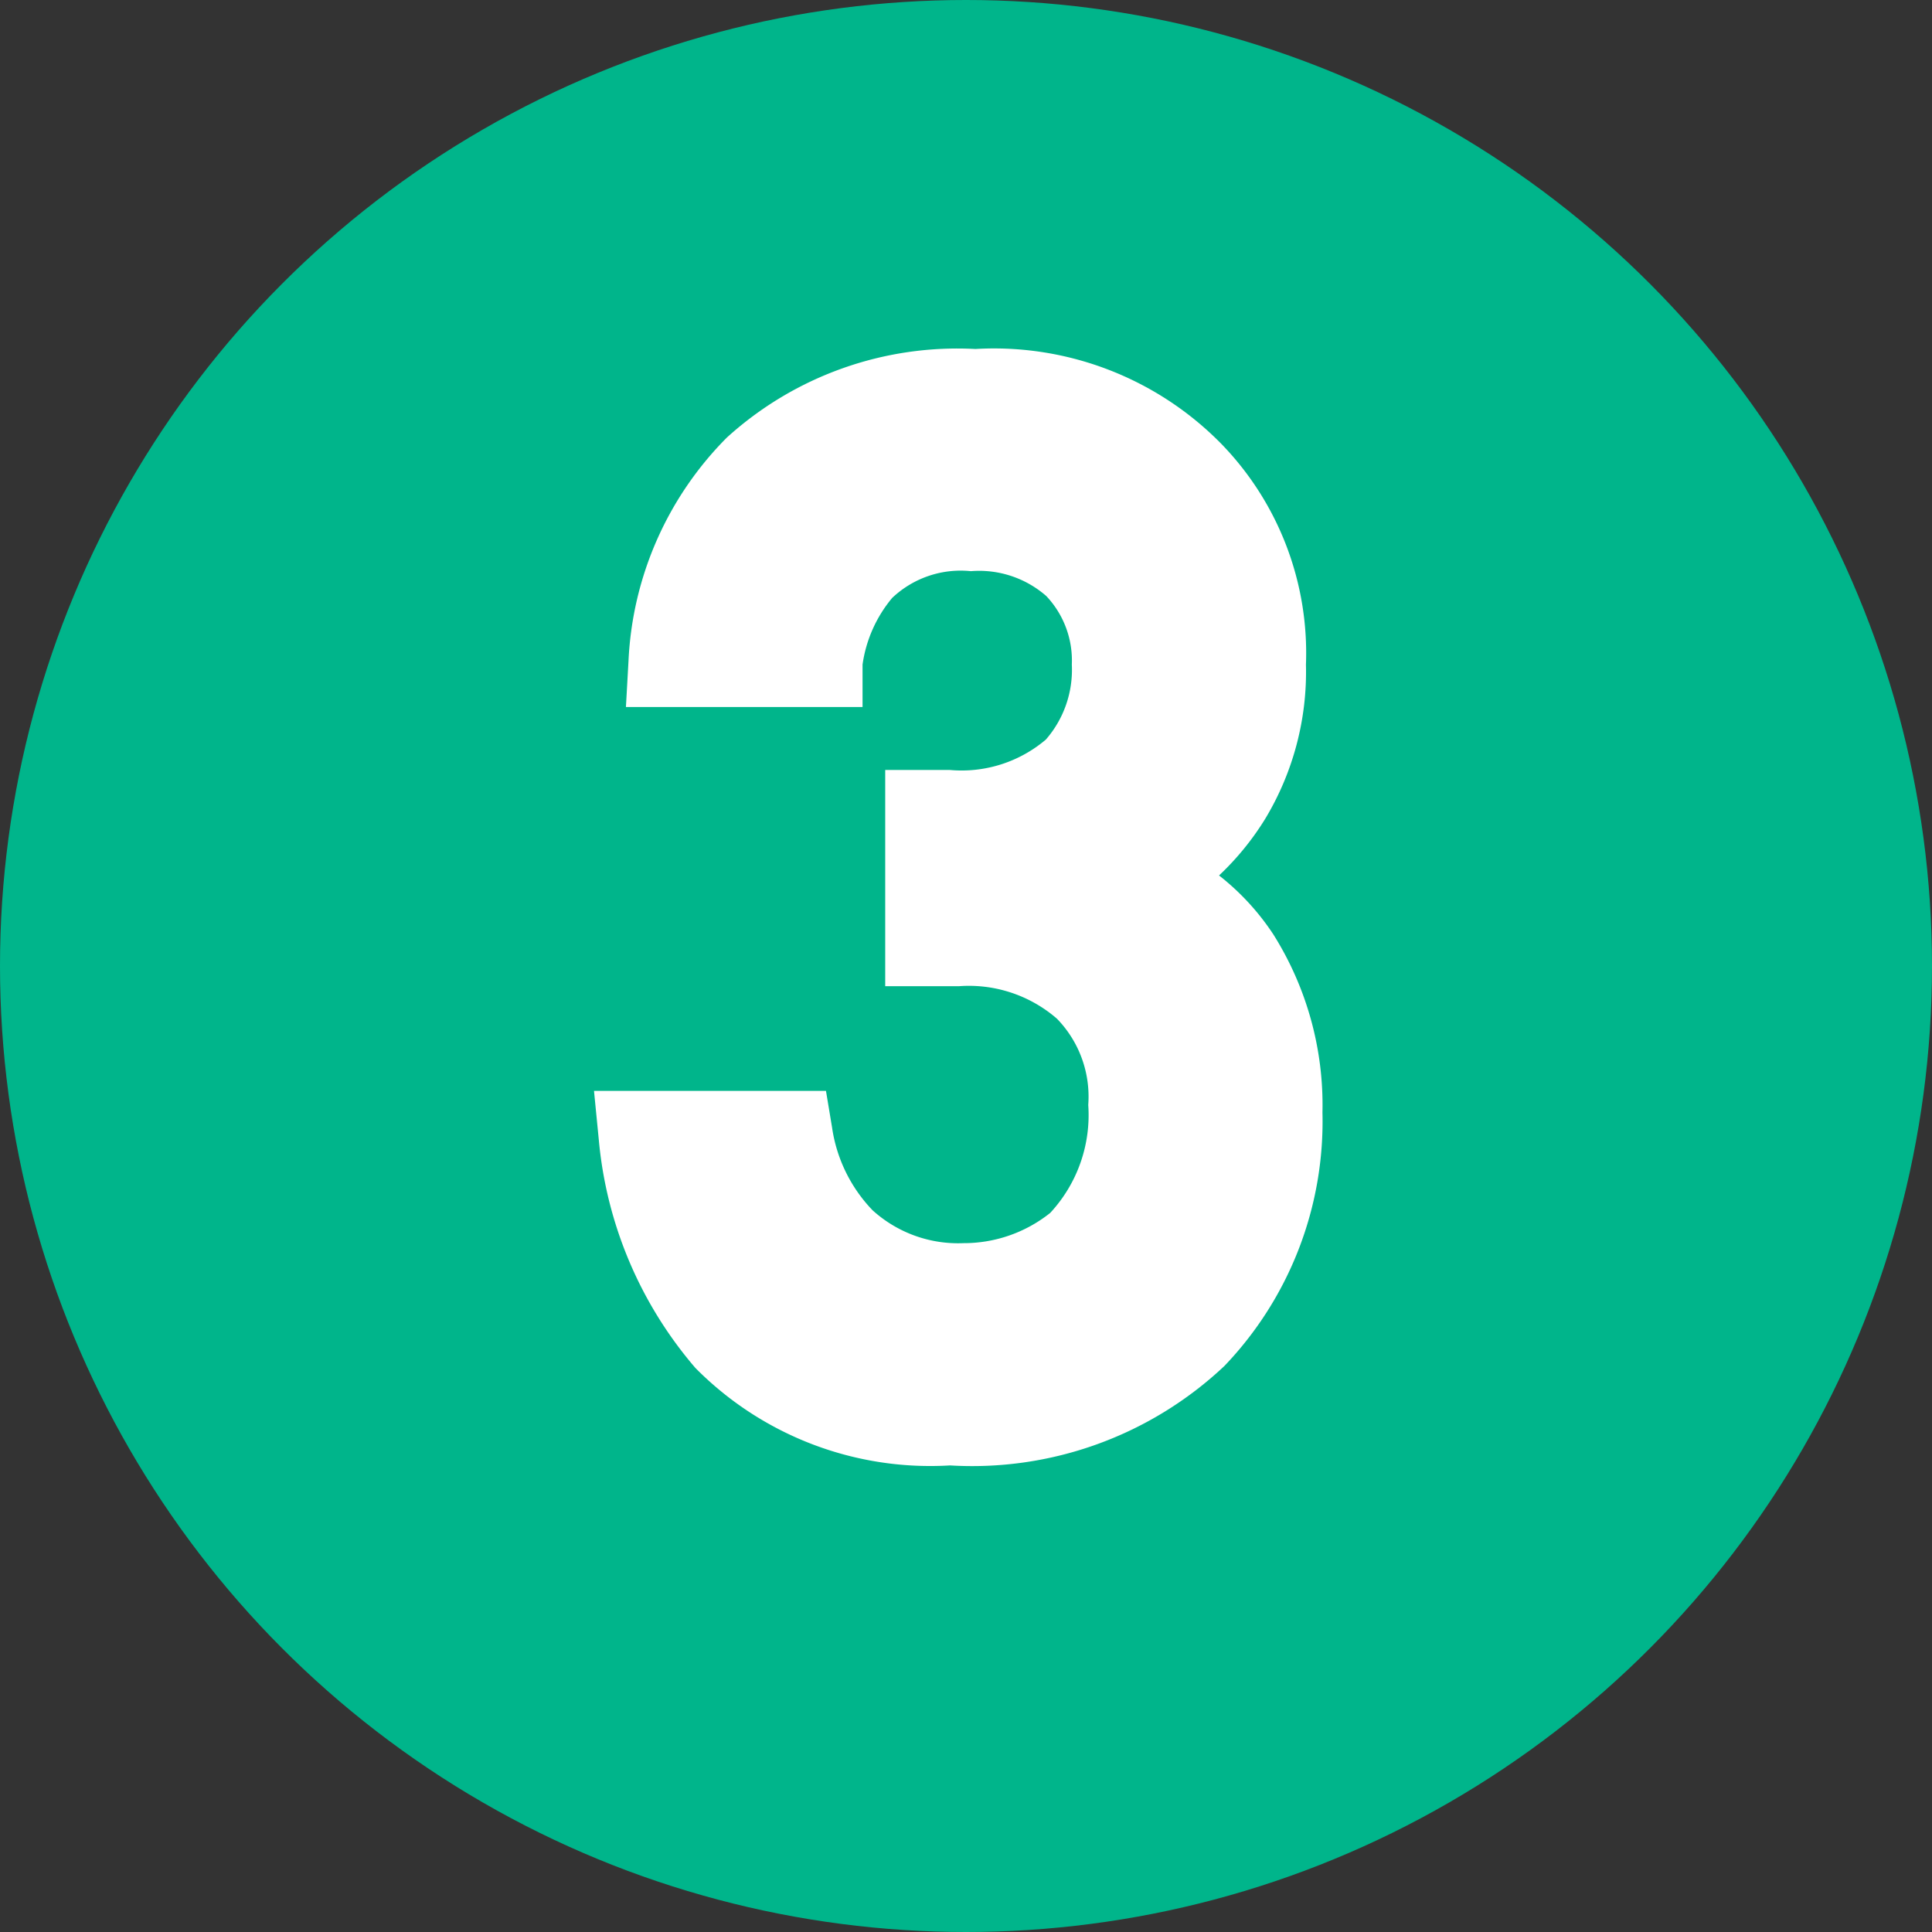
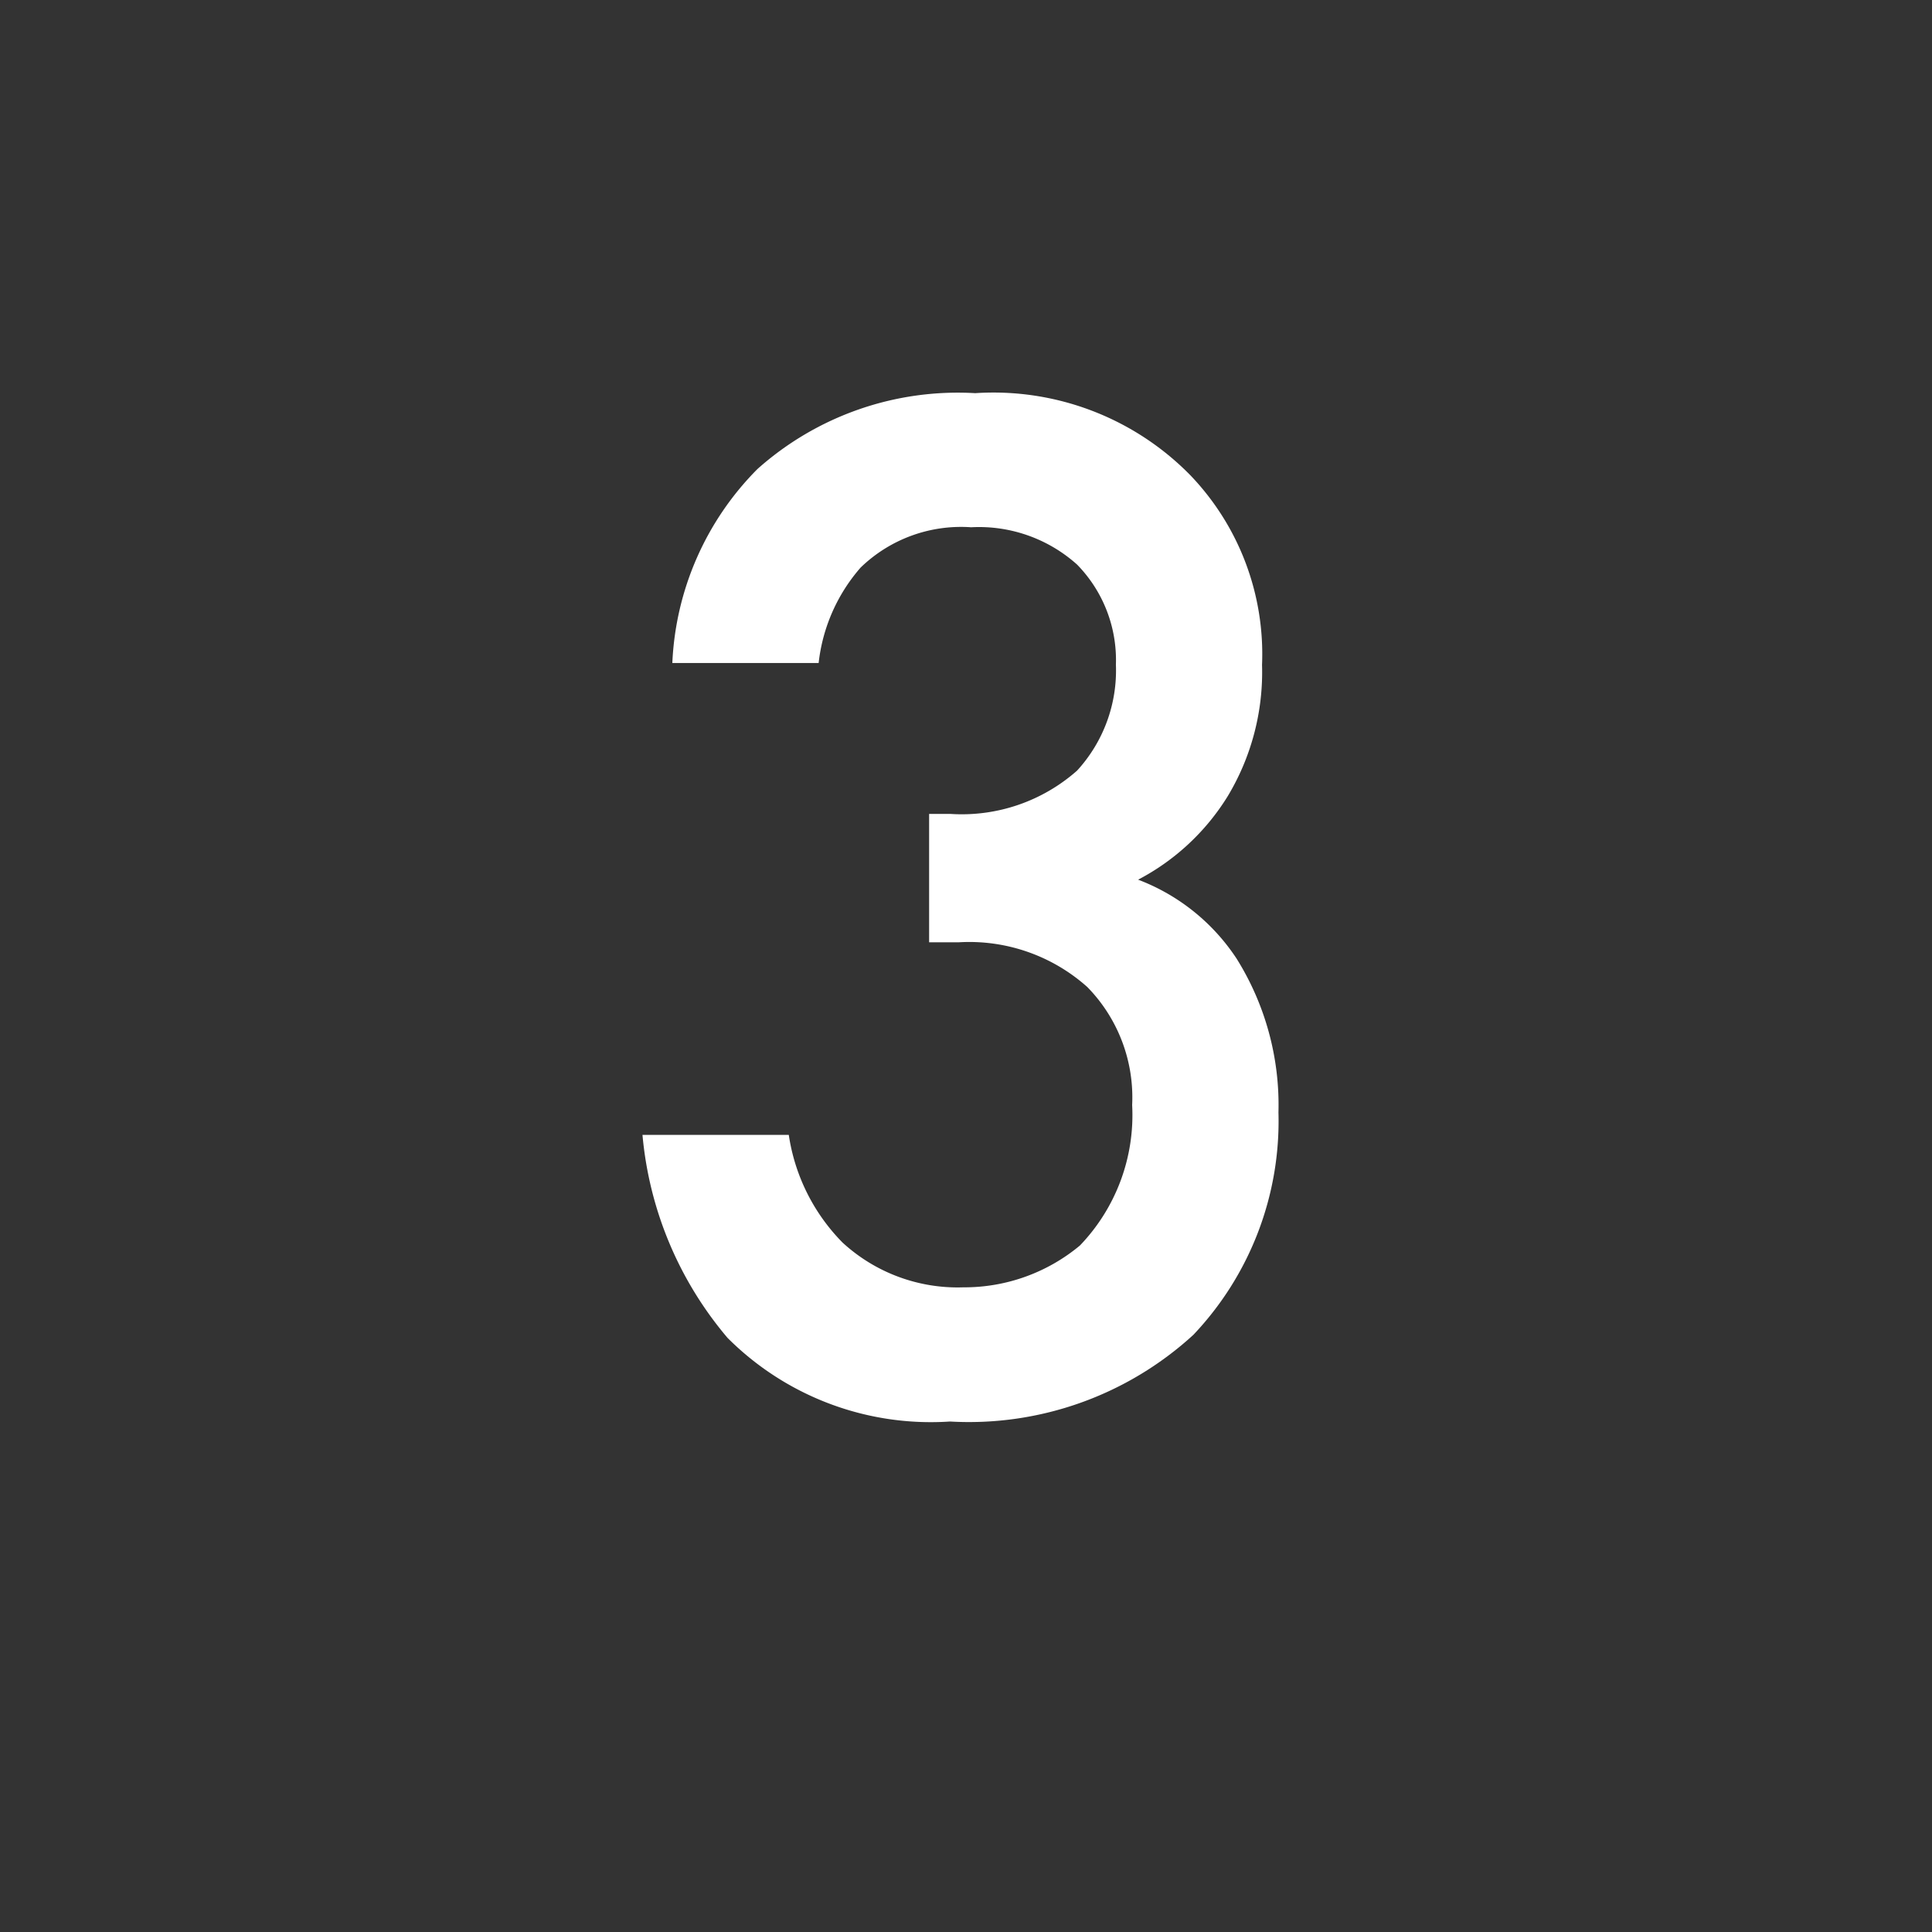
<svg xmlns="http://www.w3.org/2000/svg" width="44" height="44">
  <rect width="100%" height="100%" fill="#333333" stroke="none" />
  <g data-name="グループ 302" transform="translate(-460 -623)">
-     <circle cx="22" cy="22" r="22" fill="#00b58b" data-name="楕円形 13" transform="translate(460 623)" />
    <path fill="#fff" d="M478.644 638.1a3.965 3.965 0 0 1 .956-2.174 3.287 3.287 0 0 1 2.516-.918 3.346 3.346 0 0 1 2.414.85 3.107 3.107 0 0 1 .884 2.278 3.375 3.375 0 0 1-.884 2.414 3.963 3.963 0 0 1-2.89.986h-.48v2.924h.68a4.032 4.032 0 0 1 2.924 1.02 3.594 3.594 0 0 1 1.02 2.686 4.286 4.286 0 0 1-1.19 3.2 4.111 4.111 0 0 1-2.652.952 3.871 3.871 0 0 1-2.754-1.02 4.412 4.412 0 0 1-1.224-2.452h-3.332a8.288 8.288 0 0 0 1.938 4.624 6.543 6.543 0 0 0 5.066 1.904 7.563 7.563 0 0 0 5.542-1.974 7.072 7.072 0 0 0 1.938-5.066 6.288 6.288 0 0 0-.952-3.5 4.664 4.664 0 0 0-2.244-1.8 5.269 5.269 0 0 0 2.04-1.9 5.482 5.482 0 0 0 .782-2.992 5.884 5.884 0 0 0-1.632-4.318 6.275 6.275 0 0 0-4.9-1.87 6.853 6.853 0 0 0-4.96 1.728 6.678 6.678 0 0 0-1.938 4.418Z" data-name="パス 127" />
-     <path fill="#fff" d="M482.214 630.948a7.251 7.251 0 0 1 5.616 2.176 6.84 6.84 0 0 1 1.912 5.012 6.484 6.484 0 0 1-.927 3.511l-.005.008a6.336 6.336 0 0 1-1.047 1.283 5.642 5.642 0 0 1 1.237 1.343 7.3 7.3 0 0 1 1.118 4.055 8.055 8.055 0 0 1-2.233 5.773 8.373 8.373 0 0 1-6.249 2.265 7.521 7.521 0 0 1-5.8-2.221 9.256 9.256 0 0 1-2.2-5.209l-.108-1.1h5.283l.139.836a3.427 3.427 0 0 0 .921 1.882 2.9 2.9 0 0 0 2.071.75 3.152 3.152 0 0 0 1.976-.689 3.274 3.274 0 0 0 .866-2.459 2.545 2.545 0 0 0-.713-1.964 3.058 3.058 0 0 0-2.231-.74h-1.68v-4.924h1.476a2.966 2.966 0 0 0 2.183-.693 2.417 2.417 0 0 0 .591-1.707 2.135 2.135 0 0 0-.583-1.563 2.32 2.32 0 0 0-1.715-.565 2.268 2.268 0 0 0-1.793.609 3.027 3.027 0 0 0-.675 1.517v.968h-5.389l.059-1.055a7.709 7.709 0 0 1 2.241-5.083 7.808 7.808 0 0 1 5.659-2.016Zm4.894 9.657a4.453 4.453 0 0 0 .634-2.469 4.87 4.87 0 0 0-1.349-3.621l-.006-.006a5.251 5.251 0 0 0-4.173-1.561 5.855 5.855 0 0 0-4.271 1.452 5.494 5.494 0 0 0-1.482 2.7h1.37a4.629 4.629 0 0 1 1.043-1.868 4.342 4.342 0 0 1 3.238-1.226 4.358 4.358 0 0 1 3.105 1.127l.016.016a4.1 4.1 0 0 1 1.177 2.985 4.351 4.351 0 0 1-1.177 3.121 4.654 4.654 0 0 1-3.073 1.263v.946a4.91 4.91 0 0 1 3.3 1.3 4.525 4.525 0 0 1 1.325 3.405 5.3 5.3 0 0 1-1.5 3.922l-.023.021a5.1 5.1 0 0 1-3.316 1.2 4.877 4.877 0 0 1-3.438-1.285 5.16 5.16 0 0 1-1.328-2.181h-1.362a6.828 6.828 0 0 0 1.482 2.94 5.462 5.462 0 0 0 4.336 1.588 6.488 6.488 0 0 0 4.835-1.679 6 6 0 0 0 1.645-4.359 5.3 5.3 0 0 0-.779-2.94l-.012-.018a3.658 3.658 0 0 0-1.762-1.411l-2.063-.79 1.956-1.03a4.264 4.264 0 0 0 1.652-1.542Z" data-name="パス 127 - アウトライン" />
  </g>
</svg>